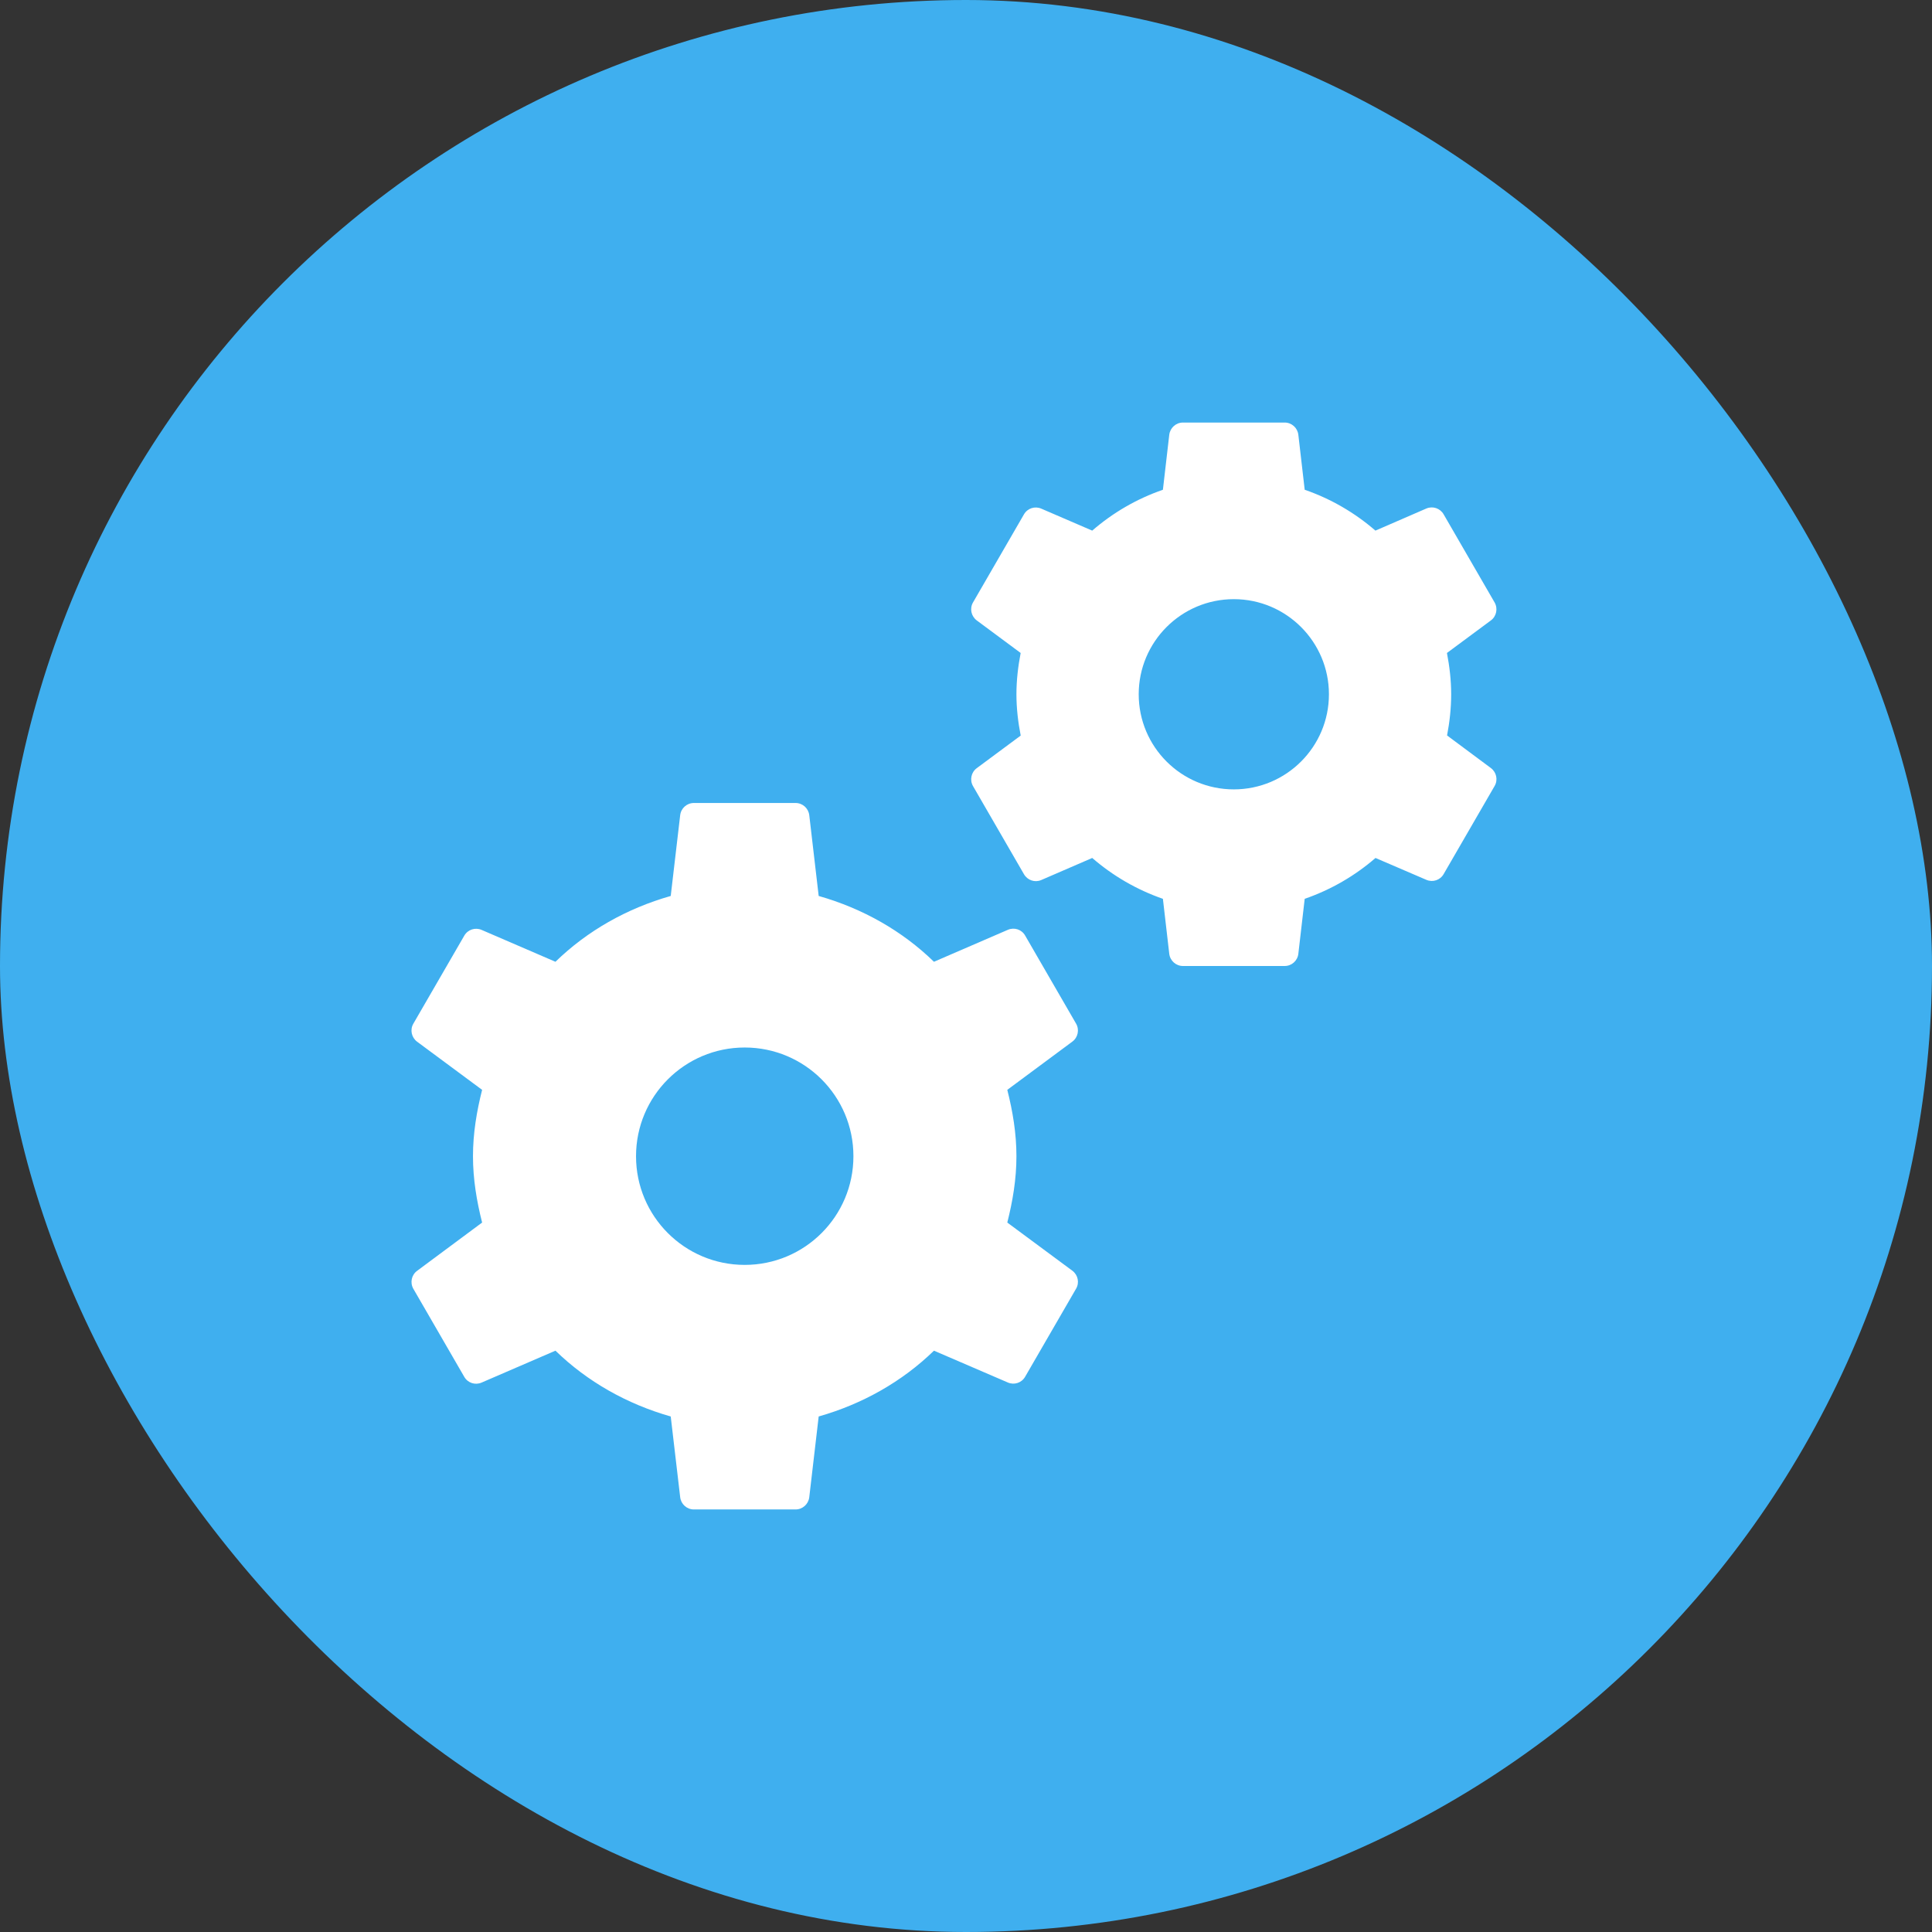
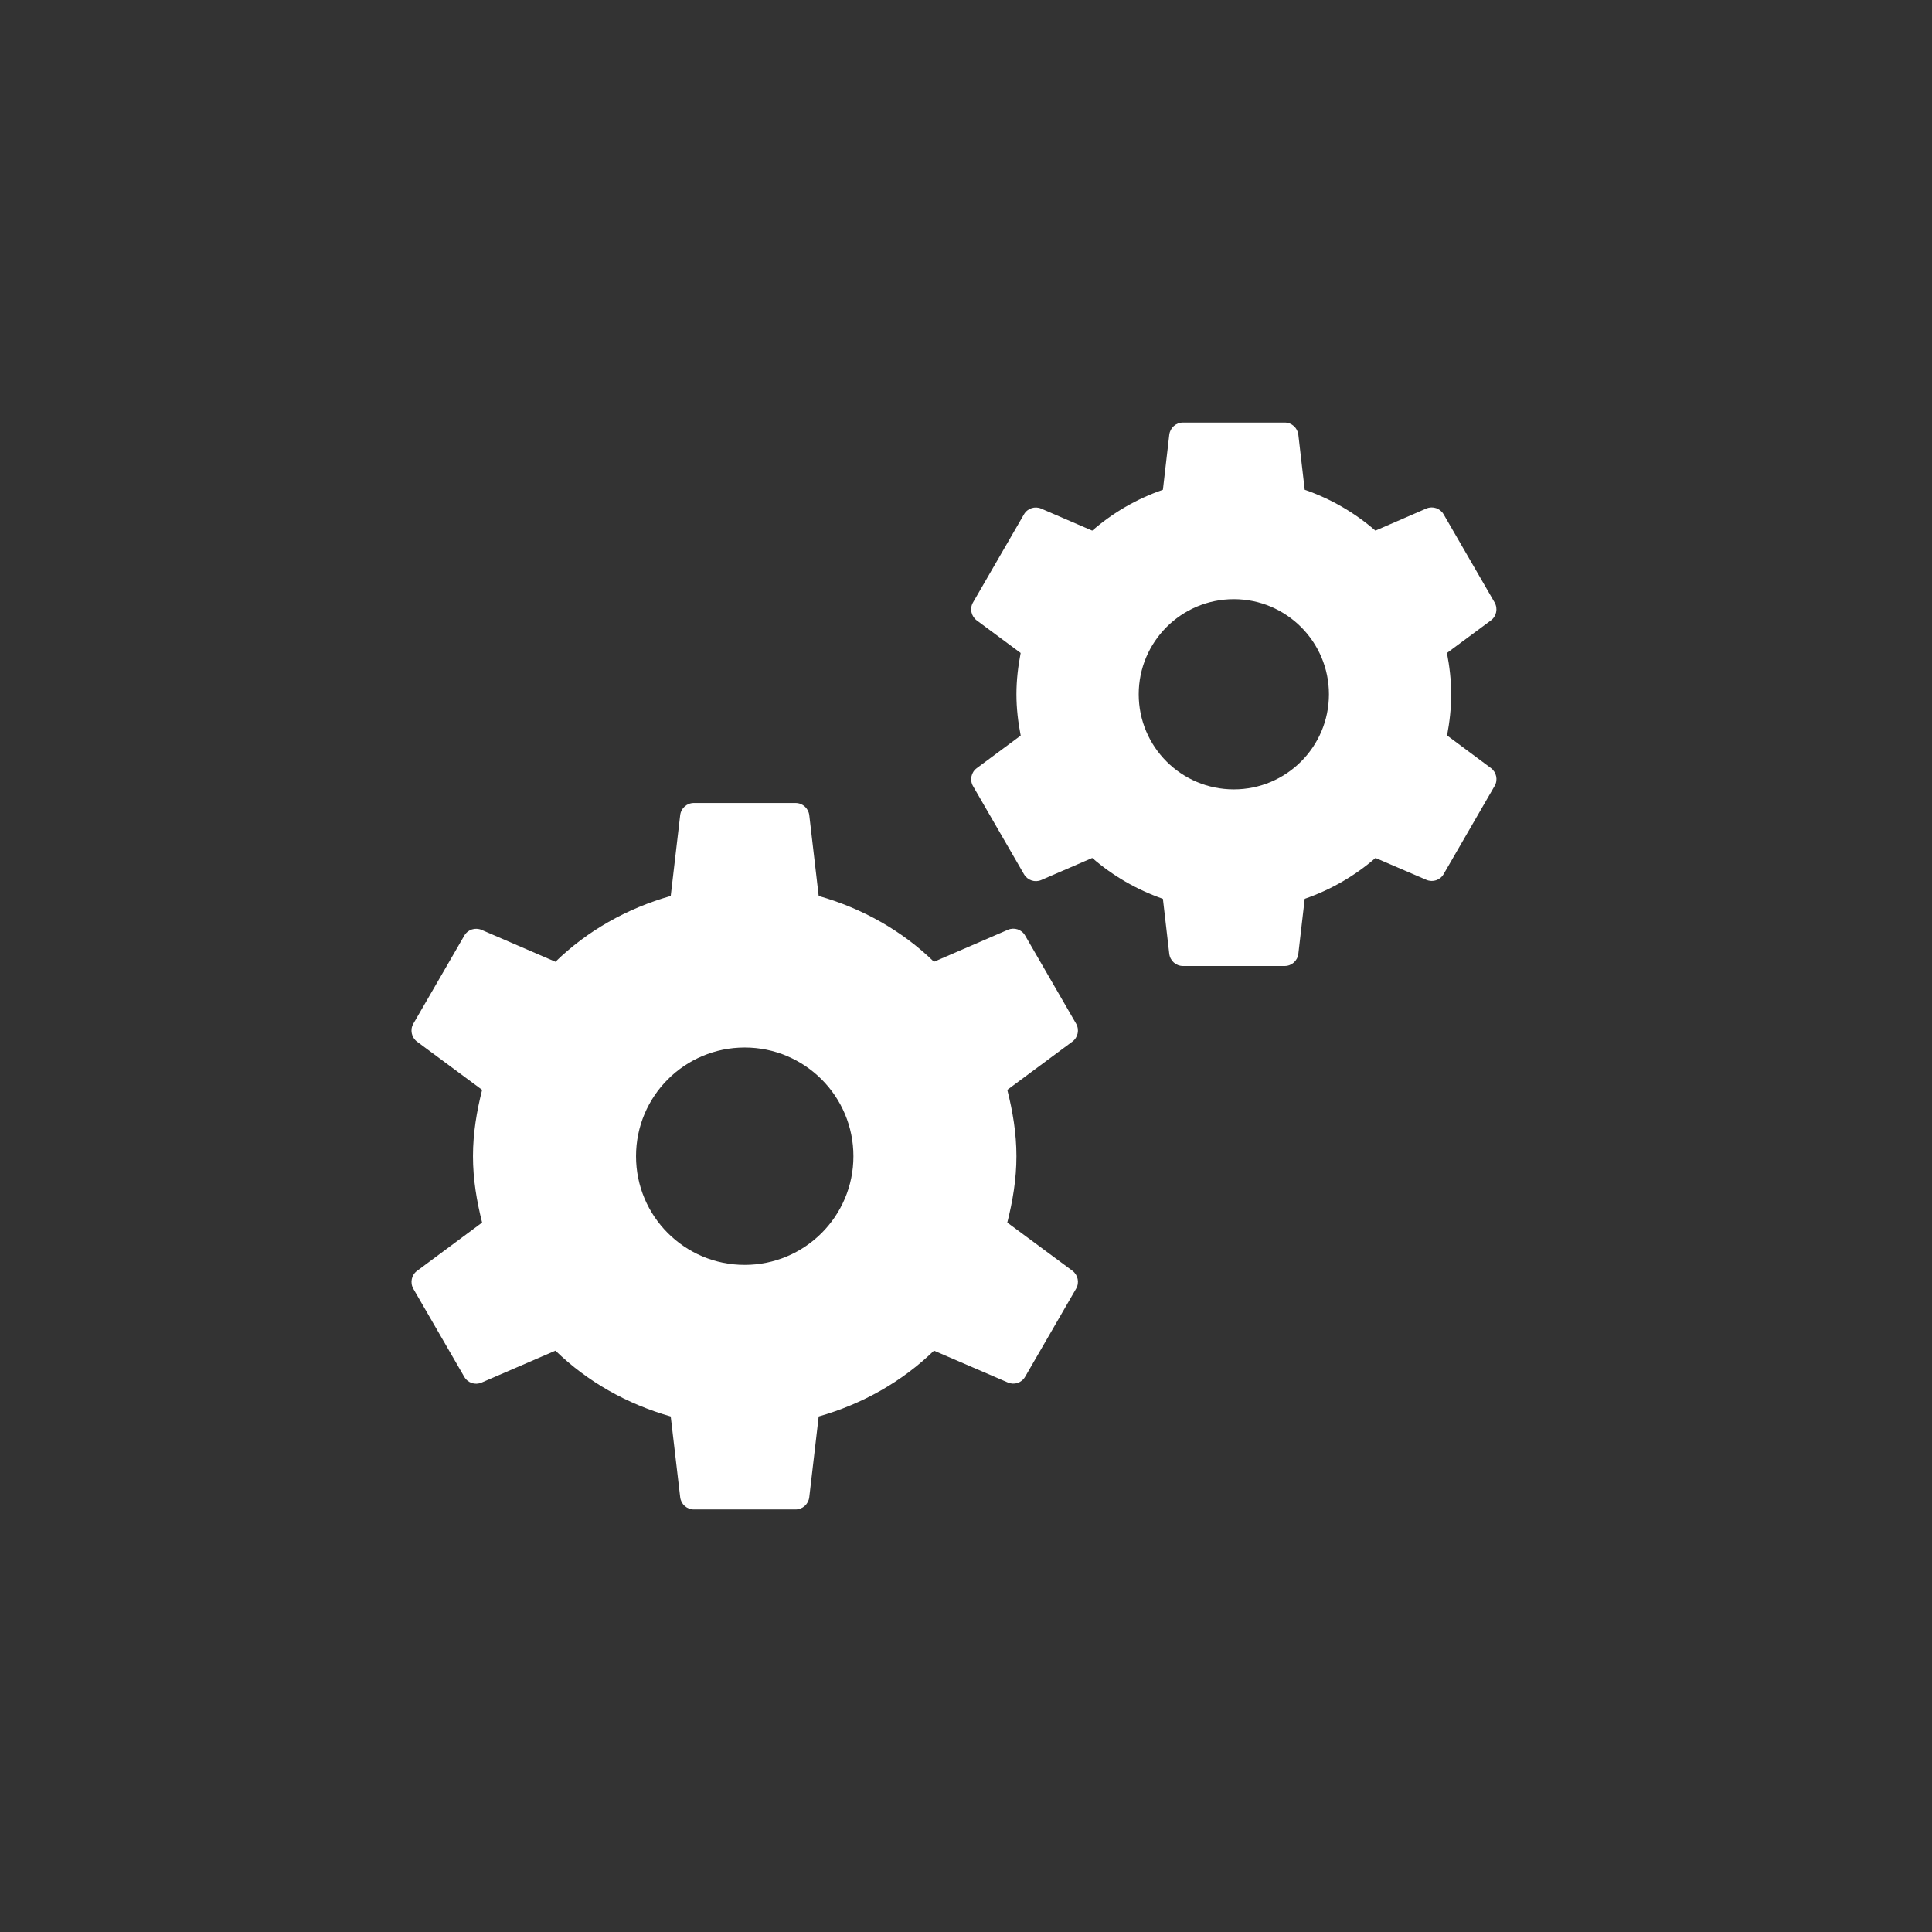
<svg xmlns="http://www.w3.org/2000/svg" width="48" height="48" viewBox="0 0 48 48" fill="none">
  <rect x="0" y="0" width="48" height="48" fill="#333333" stroke="none" />
-   <rect width="48" height="48" rx="24" fill="#3FAFEF" />
  <path d="M29.391 10.498C29.216 10.498 29.071 10.629 29.05 10.802L28.892 12.168C28.239 12.394 27.648 12.739 27.136 13.183L25.87 12.637C25.711 12.568 25.527 12.628 25.44 12.779L24.174 14.968C24.087 15.118 24.128 15.31 24.267 15.414L25.358 16.223C25.294 16.556 25.253 16.898 25.253 17.249C25.253 17.6 25.294 17.942 25.359 18.275L24.267 19.085C24.128 19.187 24.088 19.379 24.174 19.53L25.44 21.719C25.527 21.87 25.711 21.933 25.87 21.864L27.136 21.316C27.648 21.759 28.239 22.104 28.892 22.331L29.05 23.697C29.071 23.87 29.216 24 29.391 24H31.917C32.091 24 32.237 23.87 32.257 23.697L32.415 22.331C33.069 22.104 33.662 21.76 34.174 21.316L35.437 21.859C35.597 21.928 35.781 21.867 35.867 21.716L37.133 19.528C37.221 19.378 37.18 19.186 37.041 19.082L35.952 18.272C36.015 17.941 36.054 17.599 36.054 17.249C36.054 16.898 36.013 16.556 35.949 16.223L37.041 15.414C37.18 15.311 37.219 15.119 37.133 14.968L35.867 12.779C35.781 12.628 35.597 12.566 35.437 12.634L34.172 13.183C33.659 12.739 33.069 12.394 32.415 12.168L32.257 10.802C32.237 10.629 32.091 10.498 31.917 10.498H29.391ZM30.654 14.886C31.958 14.886 33.017 15.945 33.017 17.249C33.017 18.555 31.958 19.612 30.654 19.612C29.349 19.612 28.291 18.555 28.291 17.249C28.291 15.945 29.349 14.886 30.654 14.886ZM17.239 19.95C17.065 19.95 16.919 20.08 16.899 20.253L16.664 22.26C15.574 22.57 14.59 23.126 13.8 23.895L11.965 23.103C11.806 23.035 11.622 23.095 11.535 23.246L10.269 25.434C10.182 25.584 10.223 25.776 10.362 25.88L11.978 27.077C11.844 27.608 11.751 28.154 11.751 28.726C11.751 29.297 11.844 29.843 11.978 30.374L10.362 31.574C10.223 31.676 10.183 31.868 10.269 32.019L11.535 34.208C11.622 34.359 11.806 34.419 11.965 34.35L13.8 33.557C14.59 34.325 15.574 34.882 16.664 35.192L16.899 37.198C16.919 37.371 17.065 37.502 17.239 37.502H19.765C19.94 37.502 20.085 37.371 20.106 37.198L20.34 35.192C21.43 34.882 22.414 34.325 23.204 33.557L25.04 34.348C25.199 34.417 25.383 34.356 25.469 34.205L26.735 32.017C26.823 31.867 26.782 31.675 26.643 31.571L25.026 30.374C25.16 29.843 25.253 29.297 25.253 28.726C25.253 28.154 25.16 27.608 25.026 27.077L26.643 25.878C26.782 25.775 26.822 25.583 26.735 25.432L25.469 23.243C25.383 23.092 25.199 23.032 25.04 23.101L23.204 23.895C22.414 23.126 21.43 22.57 20.34 22.26L20.106 20.253C20.085 20.08 19.94 19.95 19.765 19.95H17.239ZM18.502 26.025C19.994 26.025 21.203 27.234 21.203 28.726C21.203 30.218 19.994 31.426 18.502 31.426C17.01 31.426 15.802 30.218 15.802 28.726C15.802 27.234 17.01 26.025 18.502 26.025Z" fill="white" />
</svg>